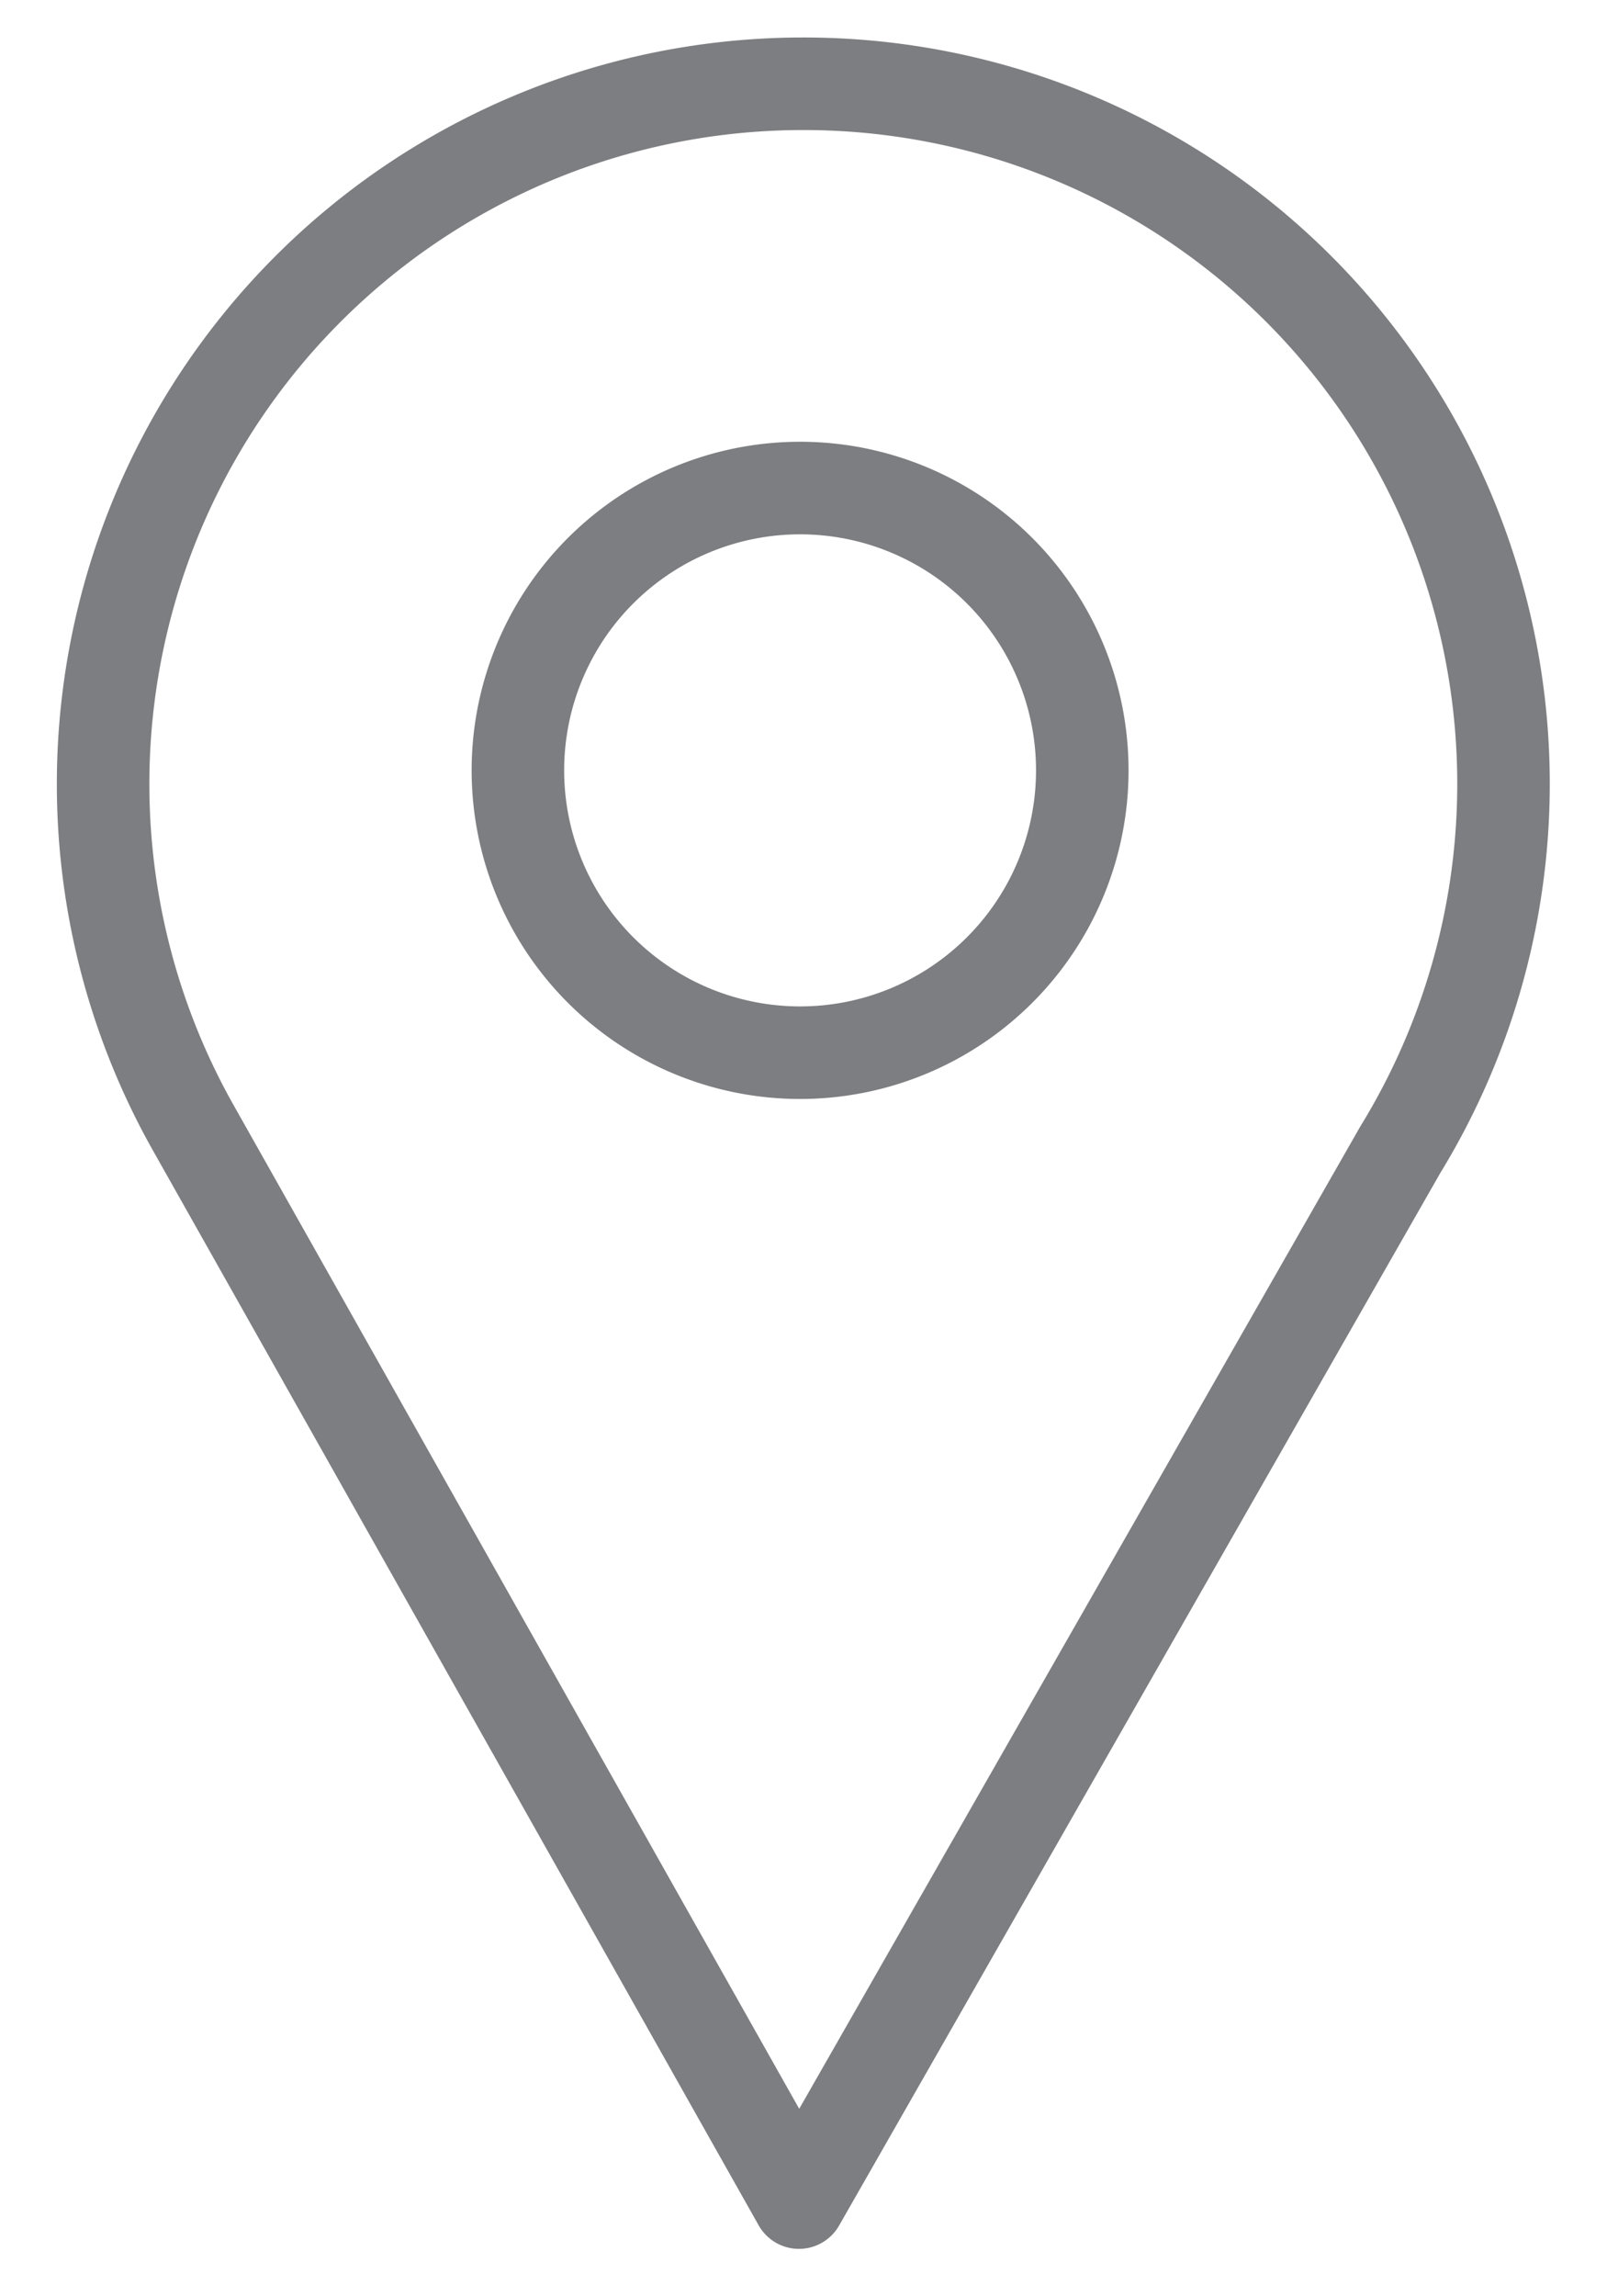
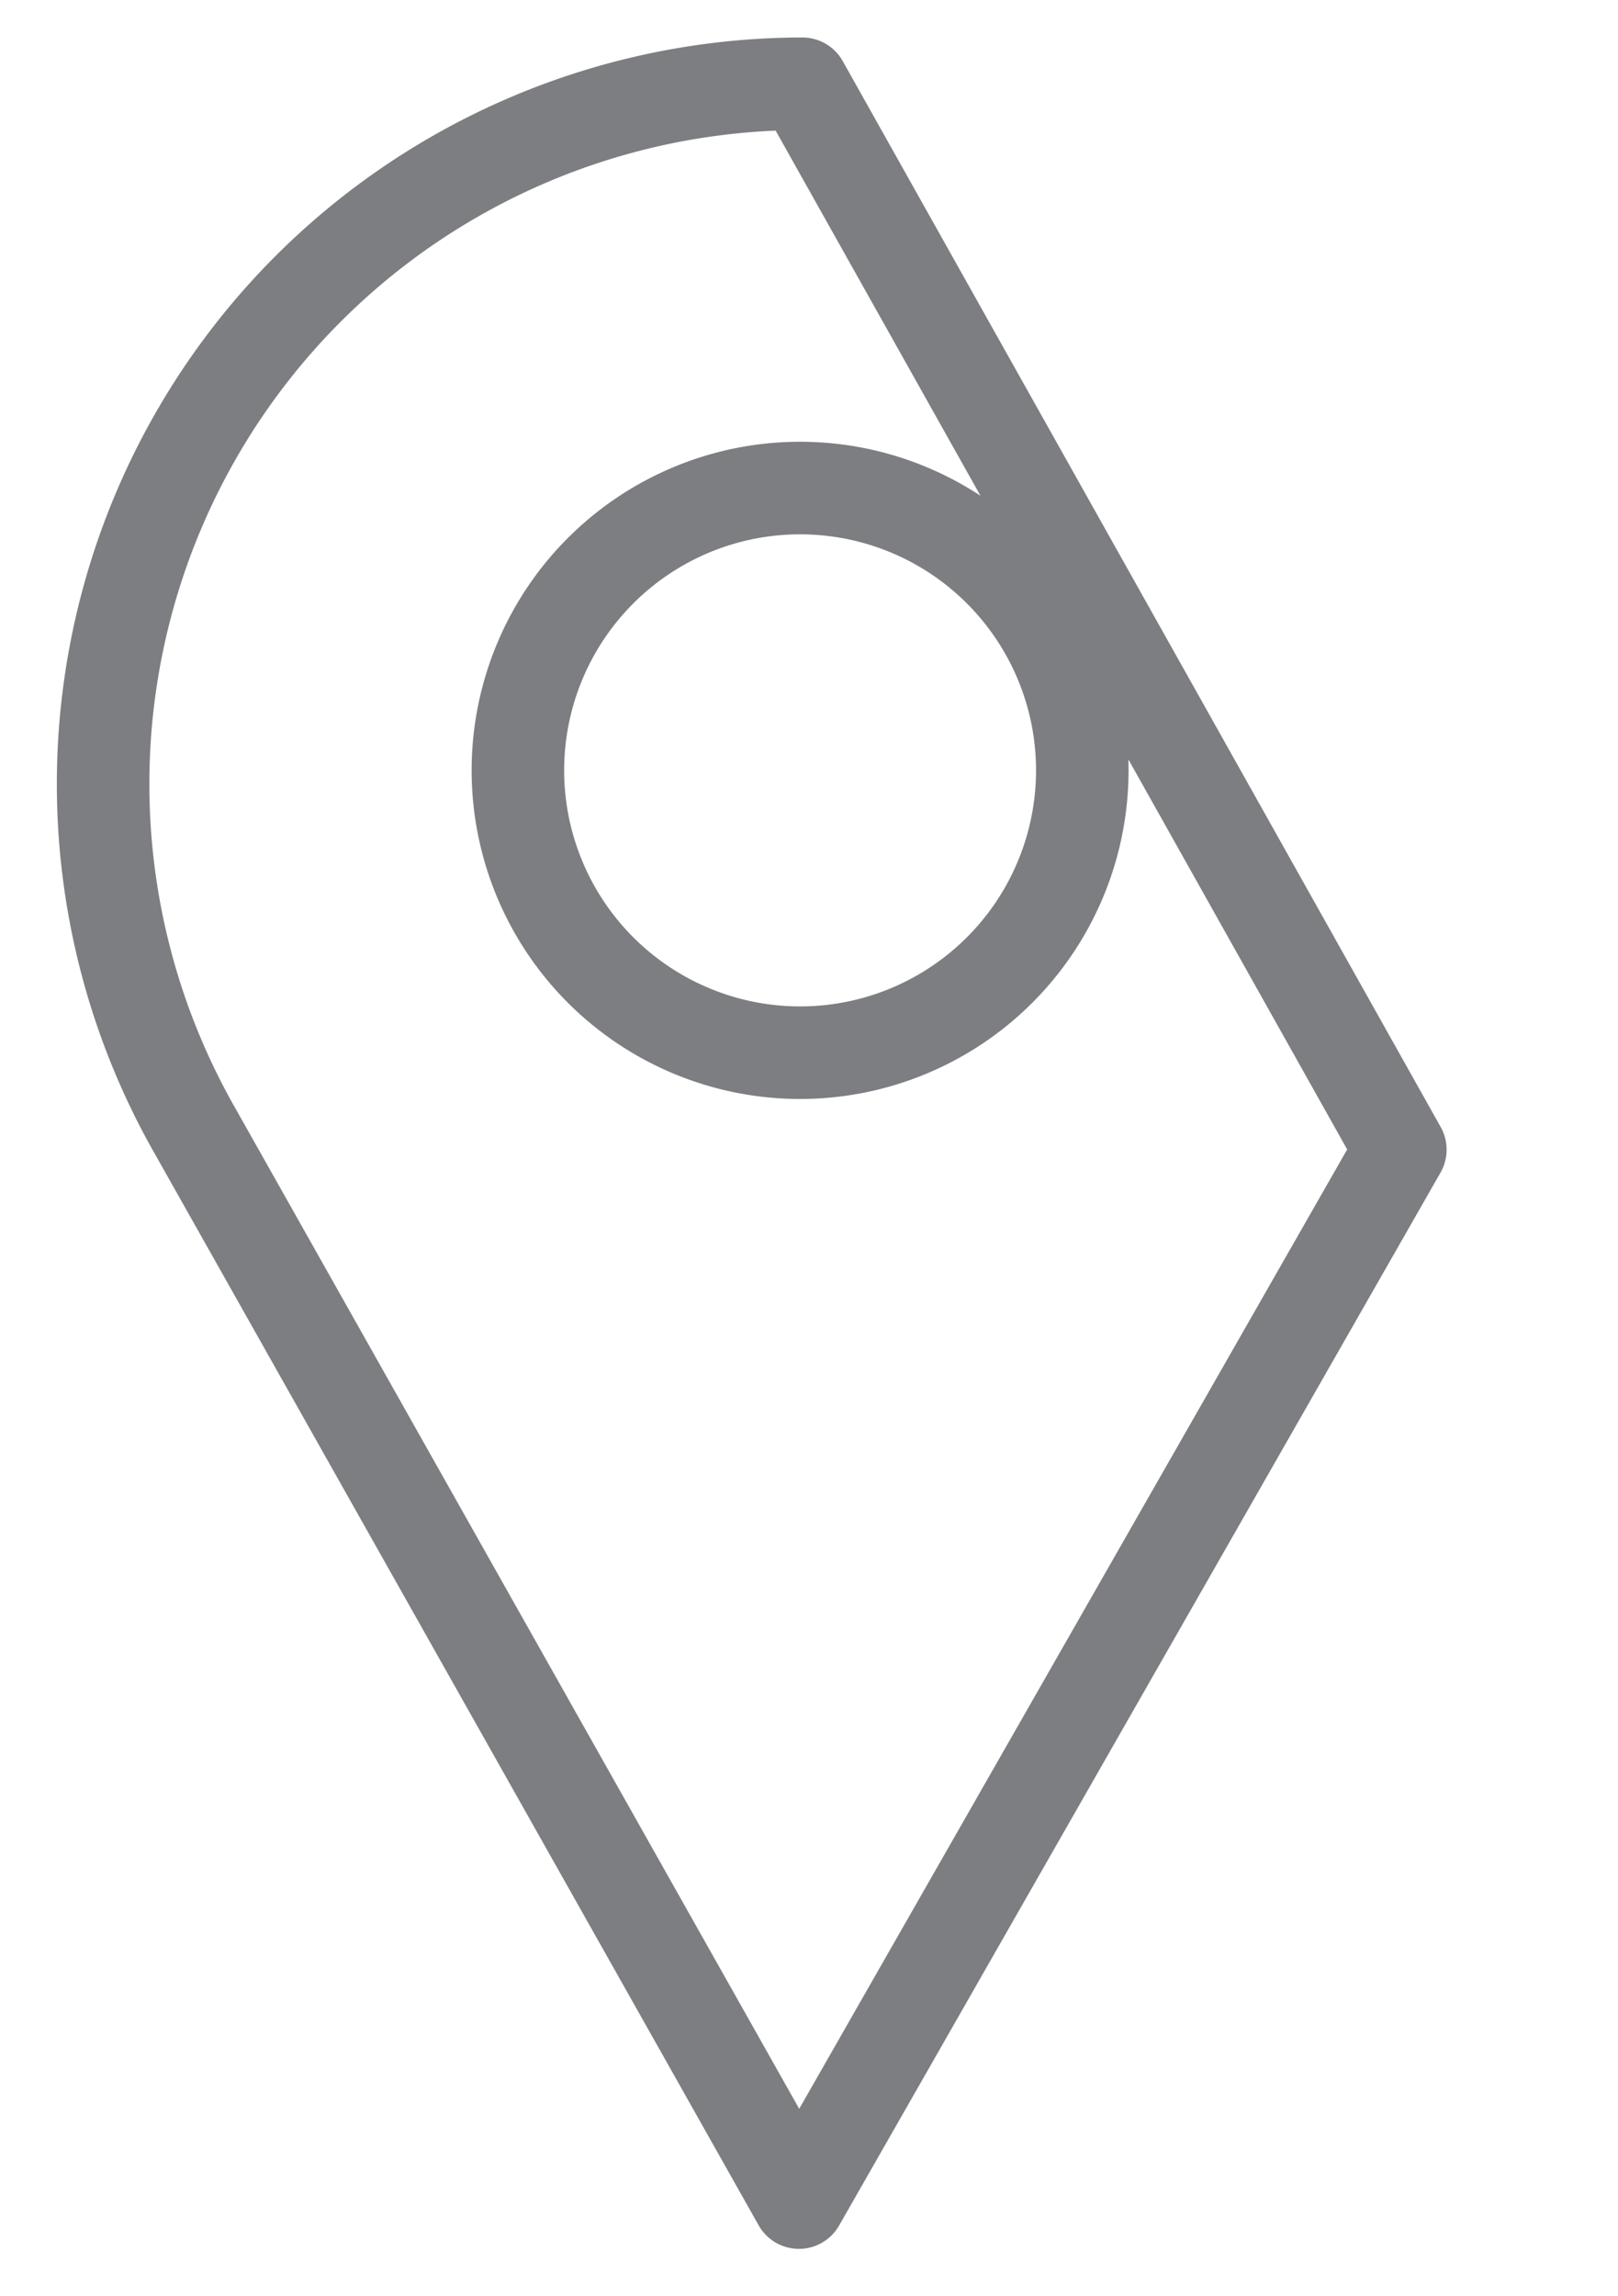
<svg xmlns="http://www.w3.org/2000/svg" id="Layer_1" data-name="Layer 1" viewBox="0 0 69.95 99.22">
  <defs>
    <style>.cls-1{fill:none;stroke:#7d7e81;stroke-linecap:round;stroke-linejoin:round;stroke-width:4px;}</style>
  </defs>
  <title>map_view_icon</title>
-   <path class="cls-1" d="M34.69,3.62a30.26,30.26,0,0,0-26.4,45L34.54,95.18l26-45.5A30.25,30.25,0,0,0,34.69,3.62Zm-.1,41.87a12.2,12.2,0,1,1,12.2-12.21A12.2,12.2,0,0,1,34.59,45.49Z" />
+   <path class="cls-1" d="M34.69,3.62a30.26,30.26,0,0,0-26.4,45L34.54,95.18l26-45.5Zm-.1,41.87a12.2,12.2,0,1,1,12.2-12.21A12.2,12.2,0,0,1,34.59,45.49Z" />
</svg>